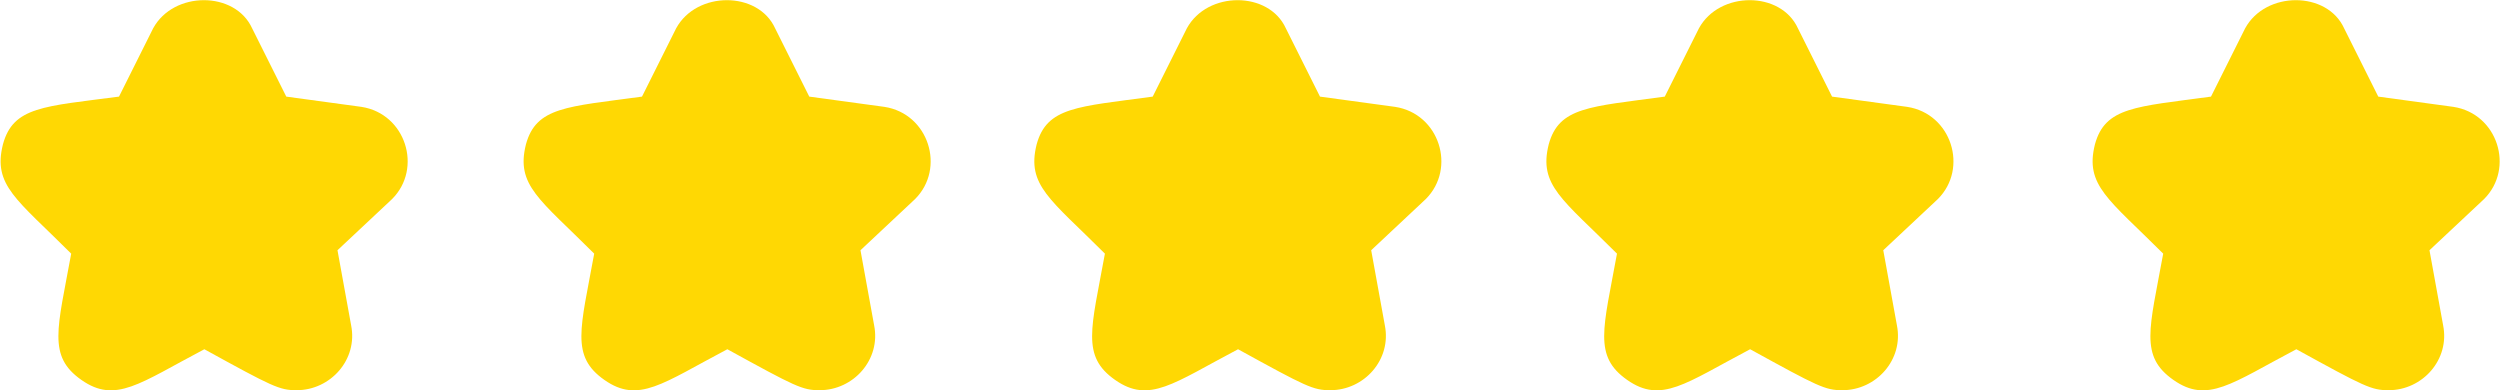
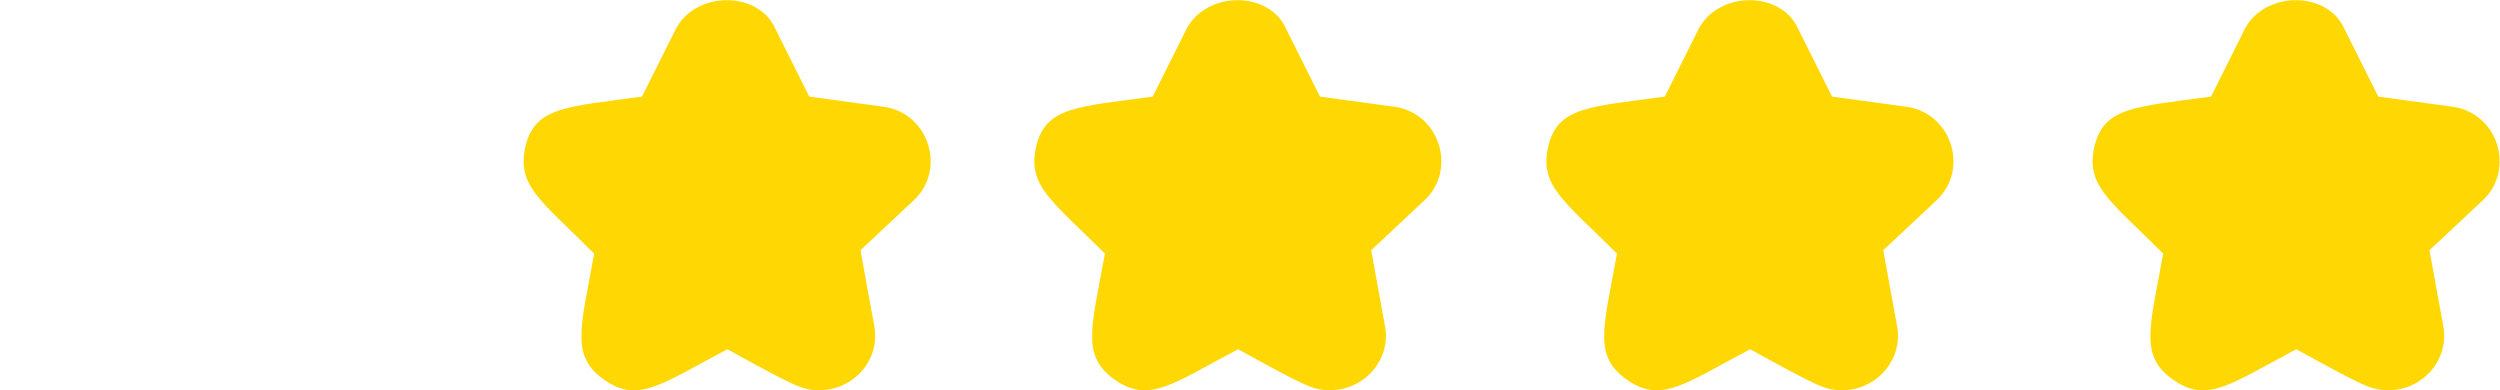
<svg xmlns="http://www.w3.org/2000/svg" id="Laag_2" data-name="Laag 2" width="25.82mm" height="4.03mm" viewBox="0 0 73.2 11.43">
  <defs>
    <style>
      .cls-1 {
        fill: #ffd803;
      }
    </style>
  </defs>
  <g id="Laag_1-2" data-name="Laag 1">
    <g>
-       <path class="cls-1" d="m2.07,7.43c-.4,2.2-.7,3,.3,3.7s1.7.1,3.6-.9c2,1.1,2.2,1.2,2.7,1.2,1,0,1.8-.9,1.6-1.9l-.4-2.2,1.6-1.5c.9-.9.4-2.5-.9-2.7l-2.2-.3-1-2c-.5-1.1-2.3-1.1-2.9,0l-1,2C1.27,3.12.37,3.12.07,4.23c-.3,1.2.4,1.6,2,3.2h0Z" />
      <path class="cls-1" d="m17.39,7.43c-.4,2.2-.7,3,.3,3.7s1.7.1,3.6-.9c2,1.1,2.2,1.2,2.7,1.2,1,0,1.8-.9,1.6-1.9l-.4-2.2,1.6-1.5c.9-.9.4-2.5-.9-2.7l-2.2-.3-1-2c-.5-1.1-2.3-1.1-2.9,0l-1,2c-2.2.3-3.1.3-3.4,1.4-.3,1.2.4,1.6,2,3.2h0Z" />
      <path class="cls-1" d="m32.35,7.43c-.4,2.2-.7,3,.3,3.7s1.7.1,3.6-.9c2,1.1,2.2,1.2,2.7,1.2,1,0,1.8-.9,1.6-1.9l-.4-2.2,1.6-1.5c.9-.9.4-2.5-.9-2.7l-2.2-.3-1-2c-.5-1.1-2.3-1.1-2.9,0l-1,2c-2.2.3-3.1.3-3.4,1.4-.3,1.2.4,1.6,2,3.2h0Z" />
      <path class="cls-1" d="m47.35,7.43c-.4,2.2-.7,3,.3,3.7s1.7.1,3.6-.9c2,1.1,2.2,1.2,2.7,1.2,1,0,1.8-.9,1.6-1.9l-.4-2.2,1.6-1.5c.9-.9.4-2.5-.9-2.7l-2.2-.3-1-2c-.5-1.1-2.3-1.1-2.9,0l-1,2c-2.2.3-3.1.3-3.4,1.4-.3,1.2.4,1.6,2,3.2h0Z" />
      <path class="cls-1" d="m63.35,7.43c-.4,2.2-.7,3,.3,3.7s1.7.1,3.6-.9c2,1.1,2.2,1.2,2.7,1.2,1,0,1.8-.9,1.6-1.9l-.4-2.2,1.6-1.5c.9-.9.4-2.5-.9-2.7l-2.2-.3-1-2c-.5-1.1-2.3-1.1-2.9,0l-1,2c-2.2.3-3.1.3-3.4,1.4-.3,1.2.4,1.6,2,3.2h0Z" />
    </g>
  </g>
</svg>